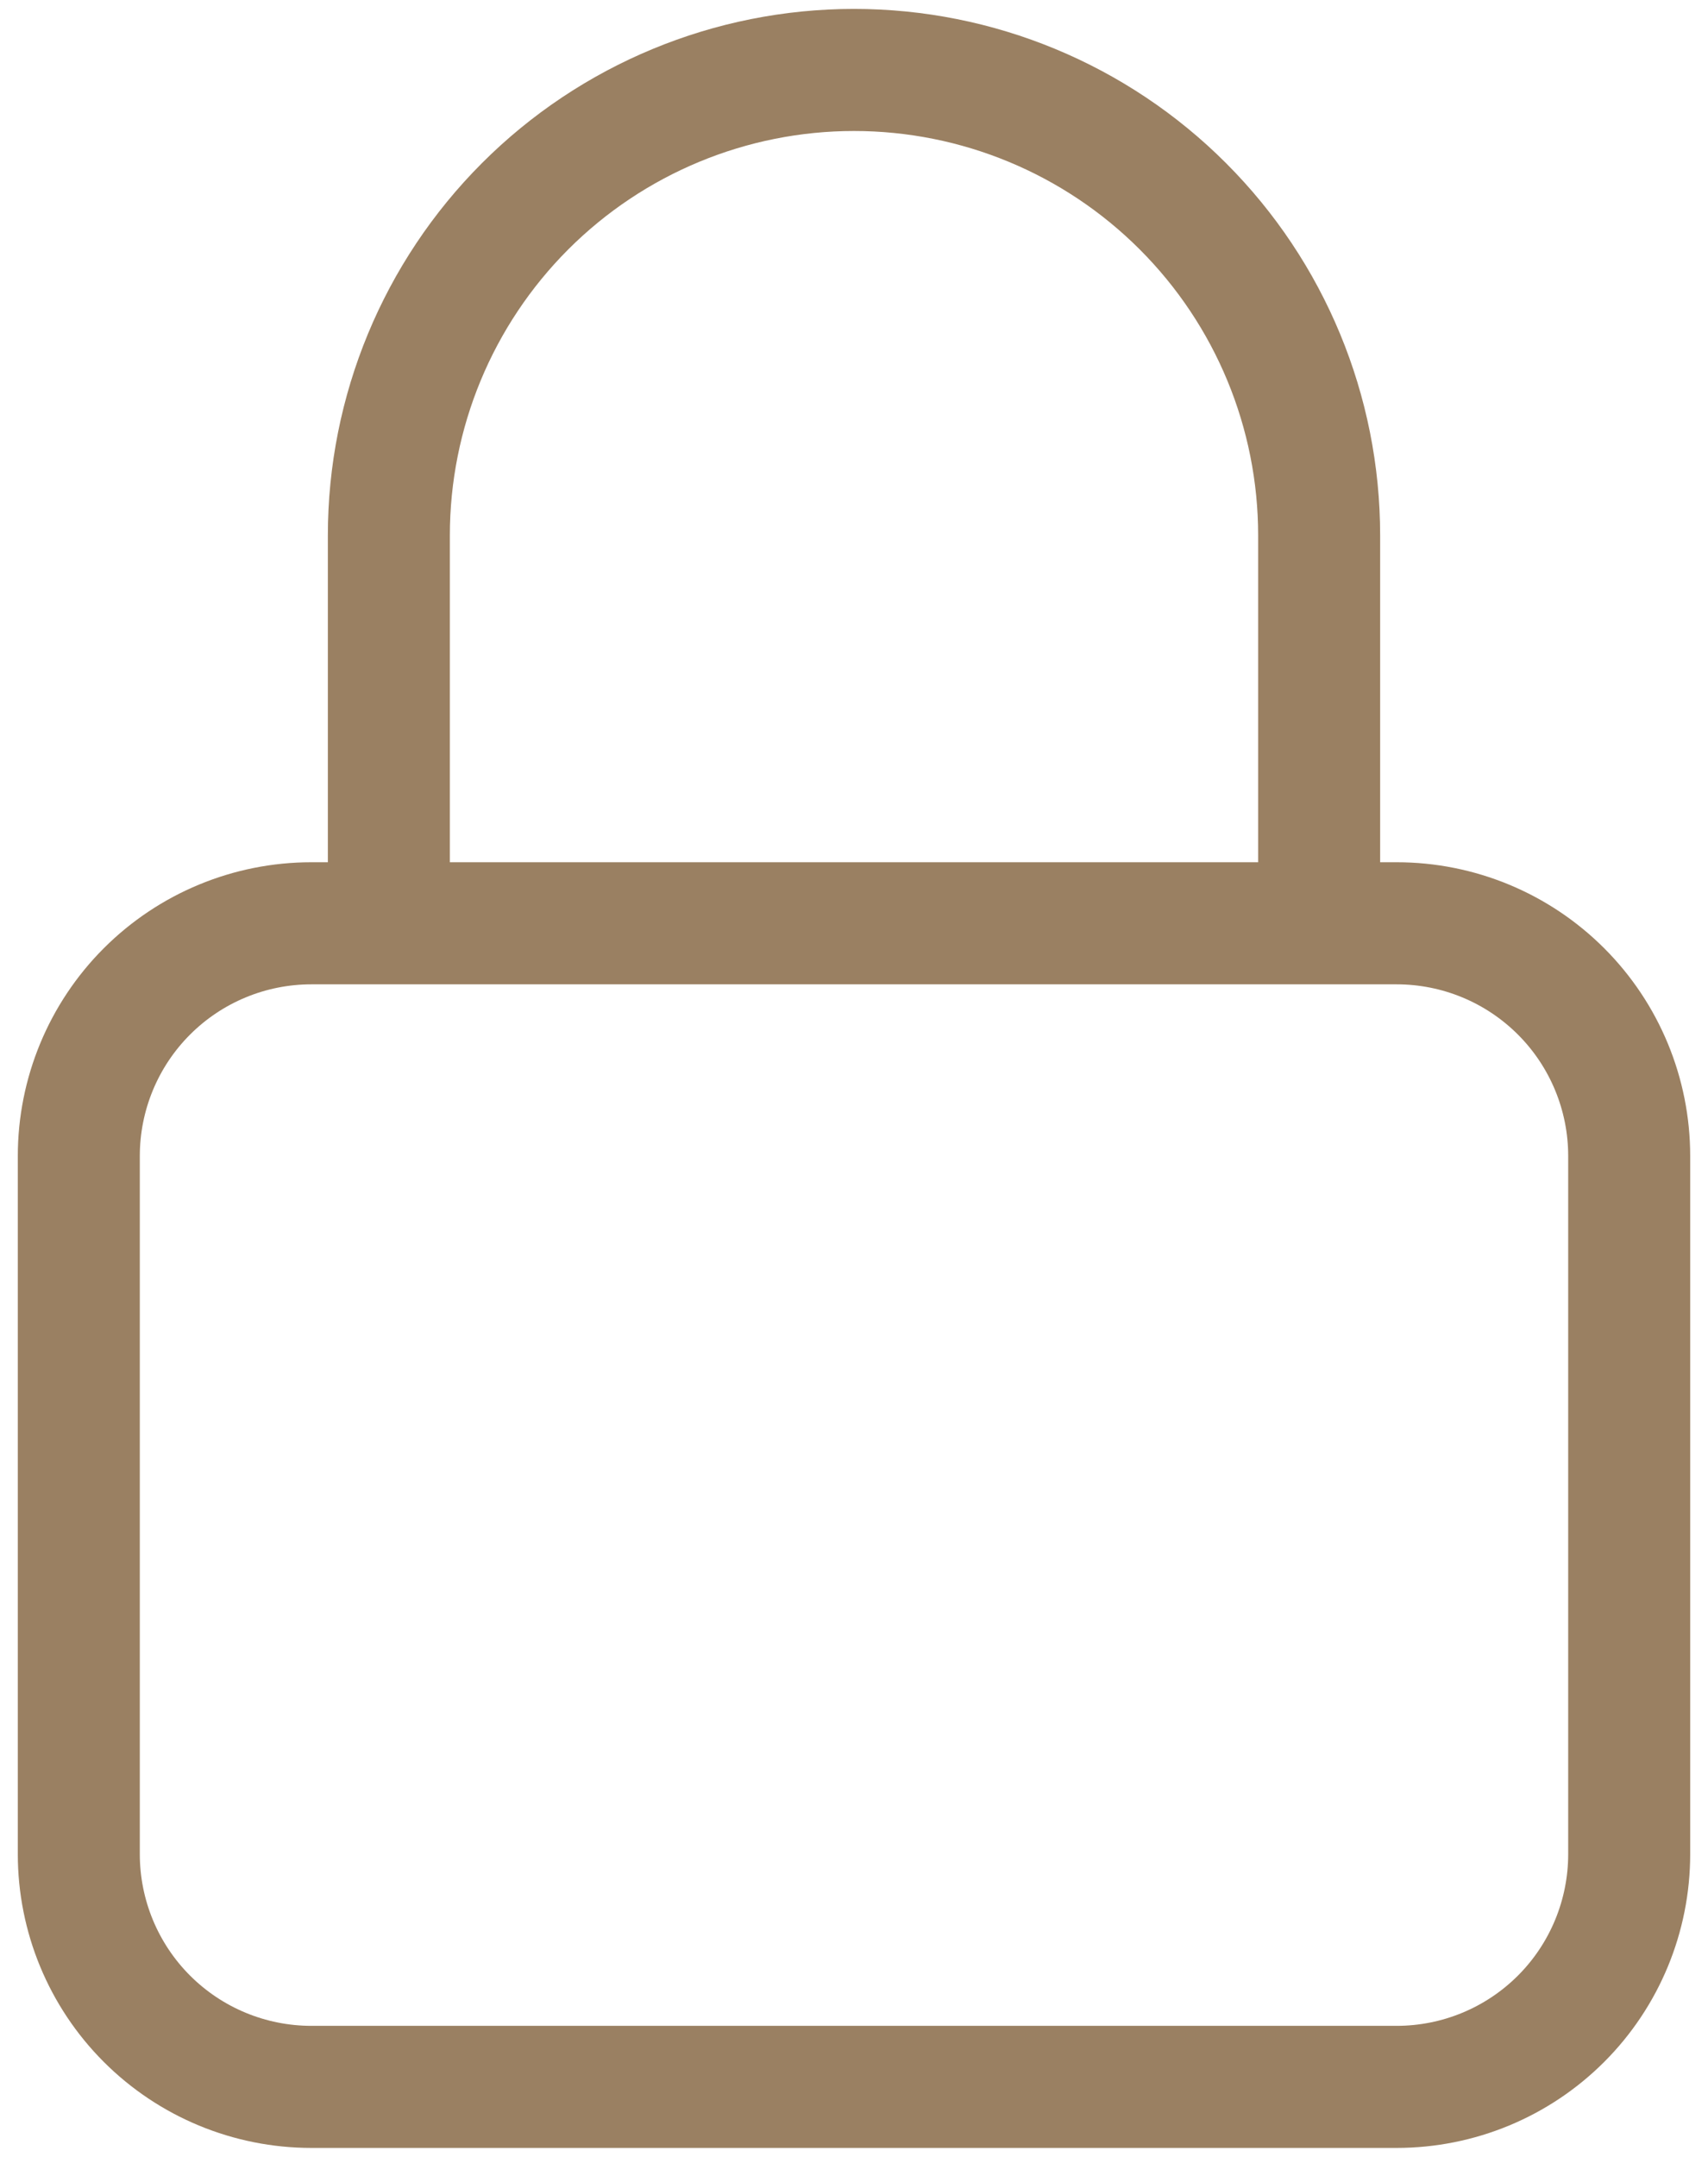
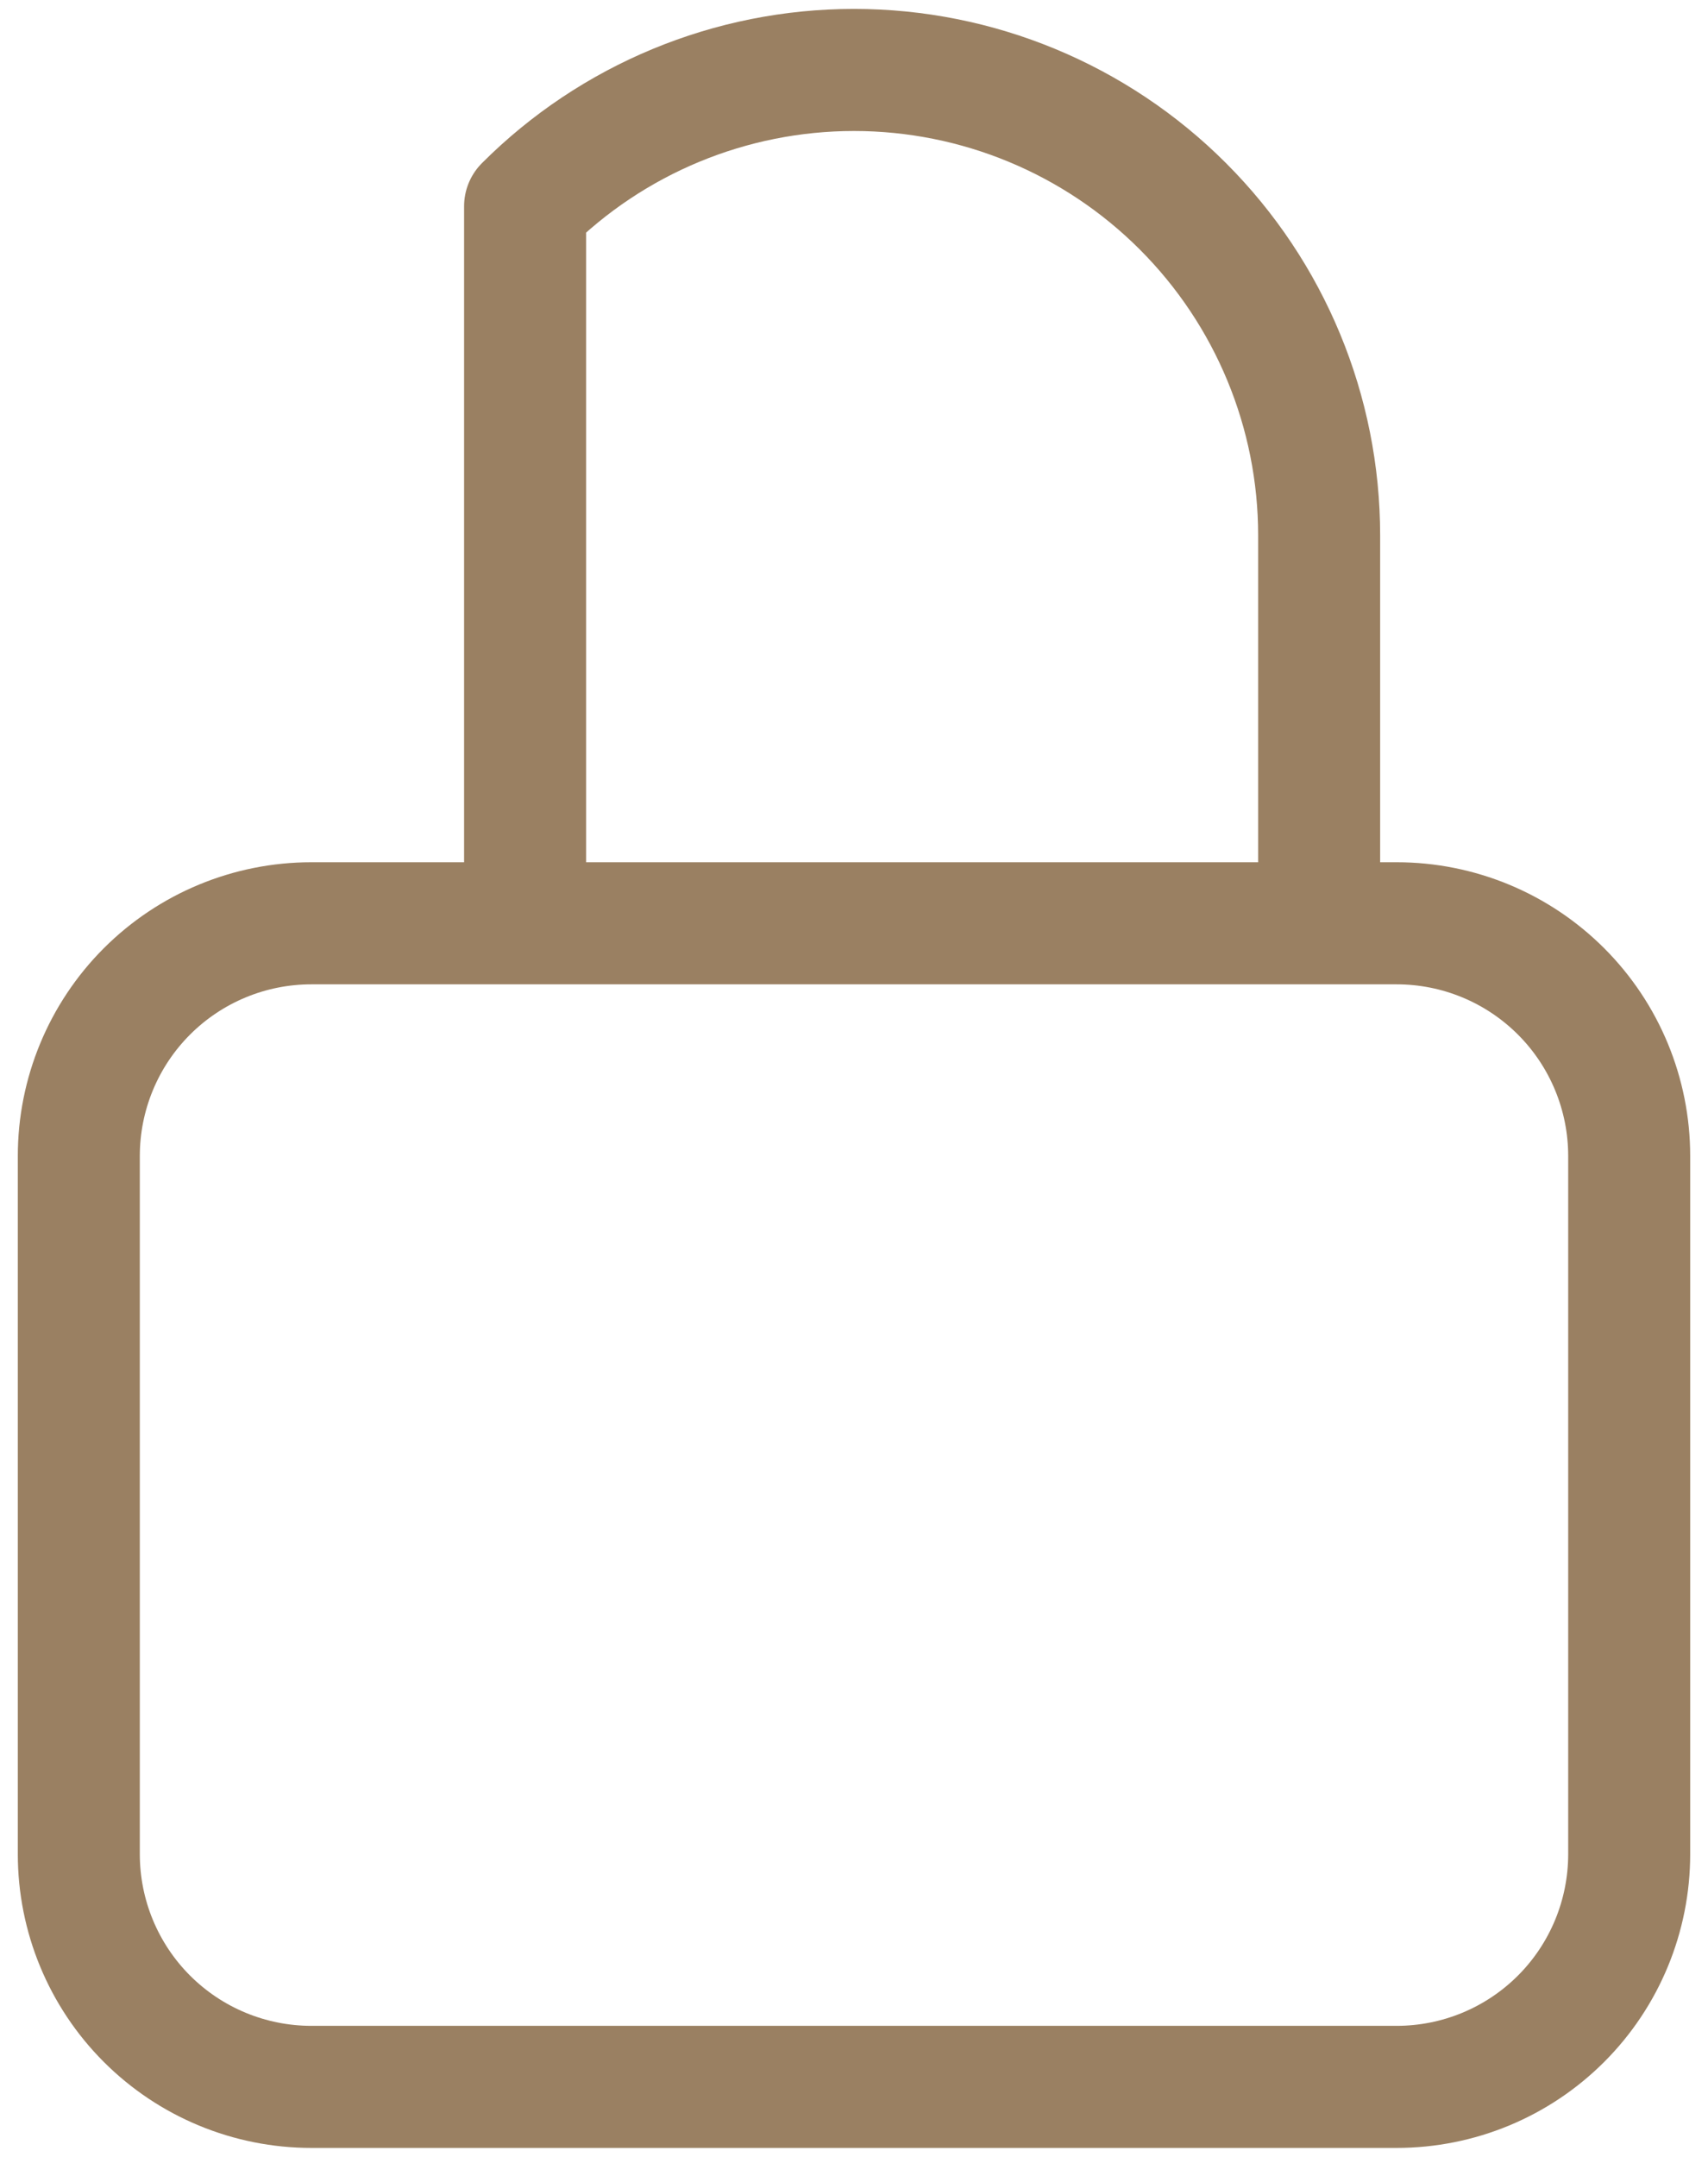
<svg xmlns="http://www.w3.org/2000/svg" width="42" height="53" viewBox="0 0 42 53" fill="none">
-   <path d="M32.438 22.688V13.156C32.438 10.123 31.233 7.214 29.087 5.069C26.943 2.924 24.033 1.719 21 1.719C17.967 1.719 15.057 2.924 12.912 5.069C10.768 7.214 9.562 10.123 9.562 13.156V22.688M7.656 51.281H34.344C35.861 51.281 37.315 50.679 38.388 49.606C39.46 48.534 40.062 47.079 40.062 45.562V28.406C40.062 26.89 39.46 25.435 38.388 24.363C37.315 23.29 35.861 22.688 34.344 22.688H7.656C6.14 22.688 4.685 23.29 3.612 24.363C2.54 25.435 1.938 26.89 1.938 28.406V45.562C1.938 47.079 2.54 48.534 3.612 49.606C4.685 50.679 6.14 51.281 7.656 51.281Z" stroke="#9A8062" stroke-width="3" stroke-linecap="round" stroke-linejoin="round" />
+   <path d="M32.438 22.688V13.156C32.438 10.123 31.233 7.214 29.087 5.069C26.943 2.924 24.033 1.719 21 1.719C17.967 1.719 15.057 2.924 12.912 5.069V22.688M7.656 51.281H34.344C35.861 51.281 37.315 50.679 38.388 49.606C39.46 48.534 40.062 47.079 40.062 45.562V28.406C40.062 26.89 39.46 25.435 38.388 24.363C37.315 23.29 35.861 22.688 34.344 22.688H7.656C6.14 22.688 4.685 23.29 3.612 24.363C2.54 25.435 1.938 26.89 1.938 28.406V45.562C1.938 47.079 2.54 48.534 3.612 49.606C4.685 50.679 6.14 51.281 7.656 51.281Z" stroke="#9A8062" stroke-width="3" stroke-linecap="round" stroke-linejoin="round" />
</svg>